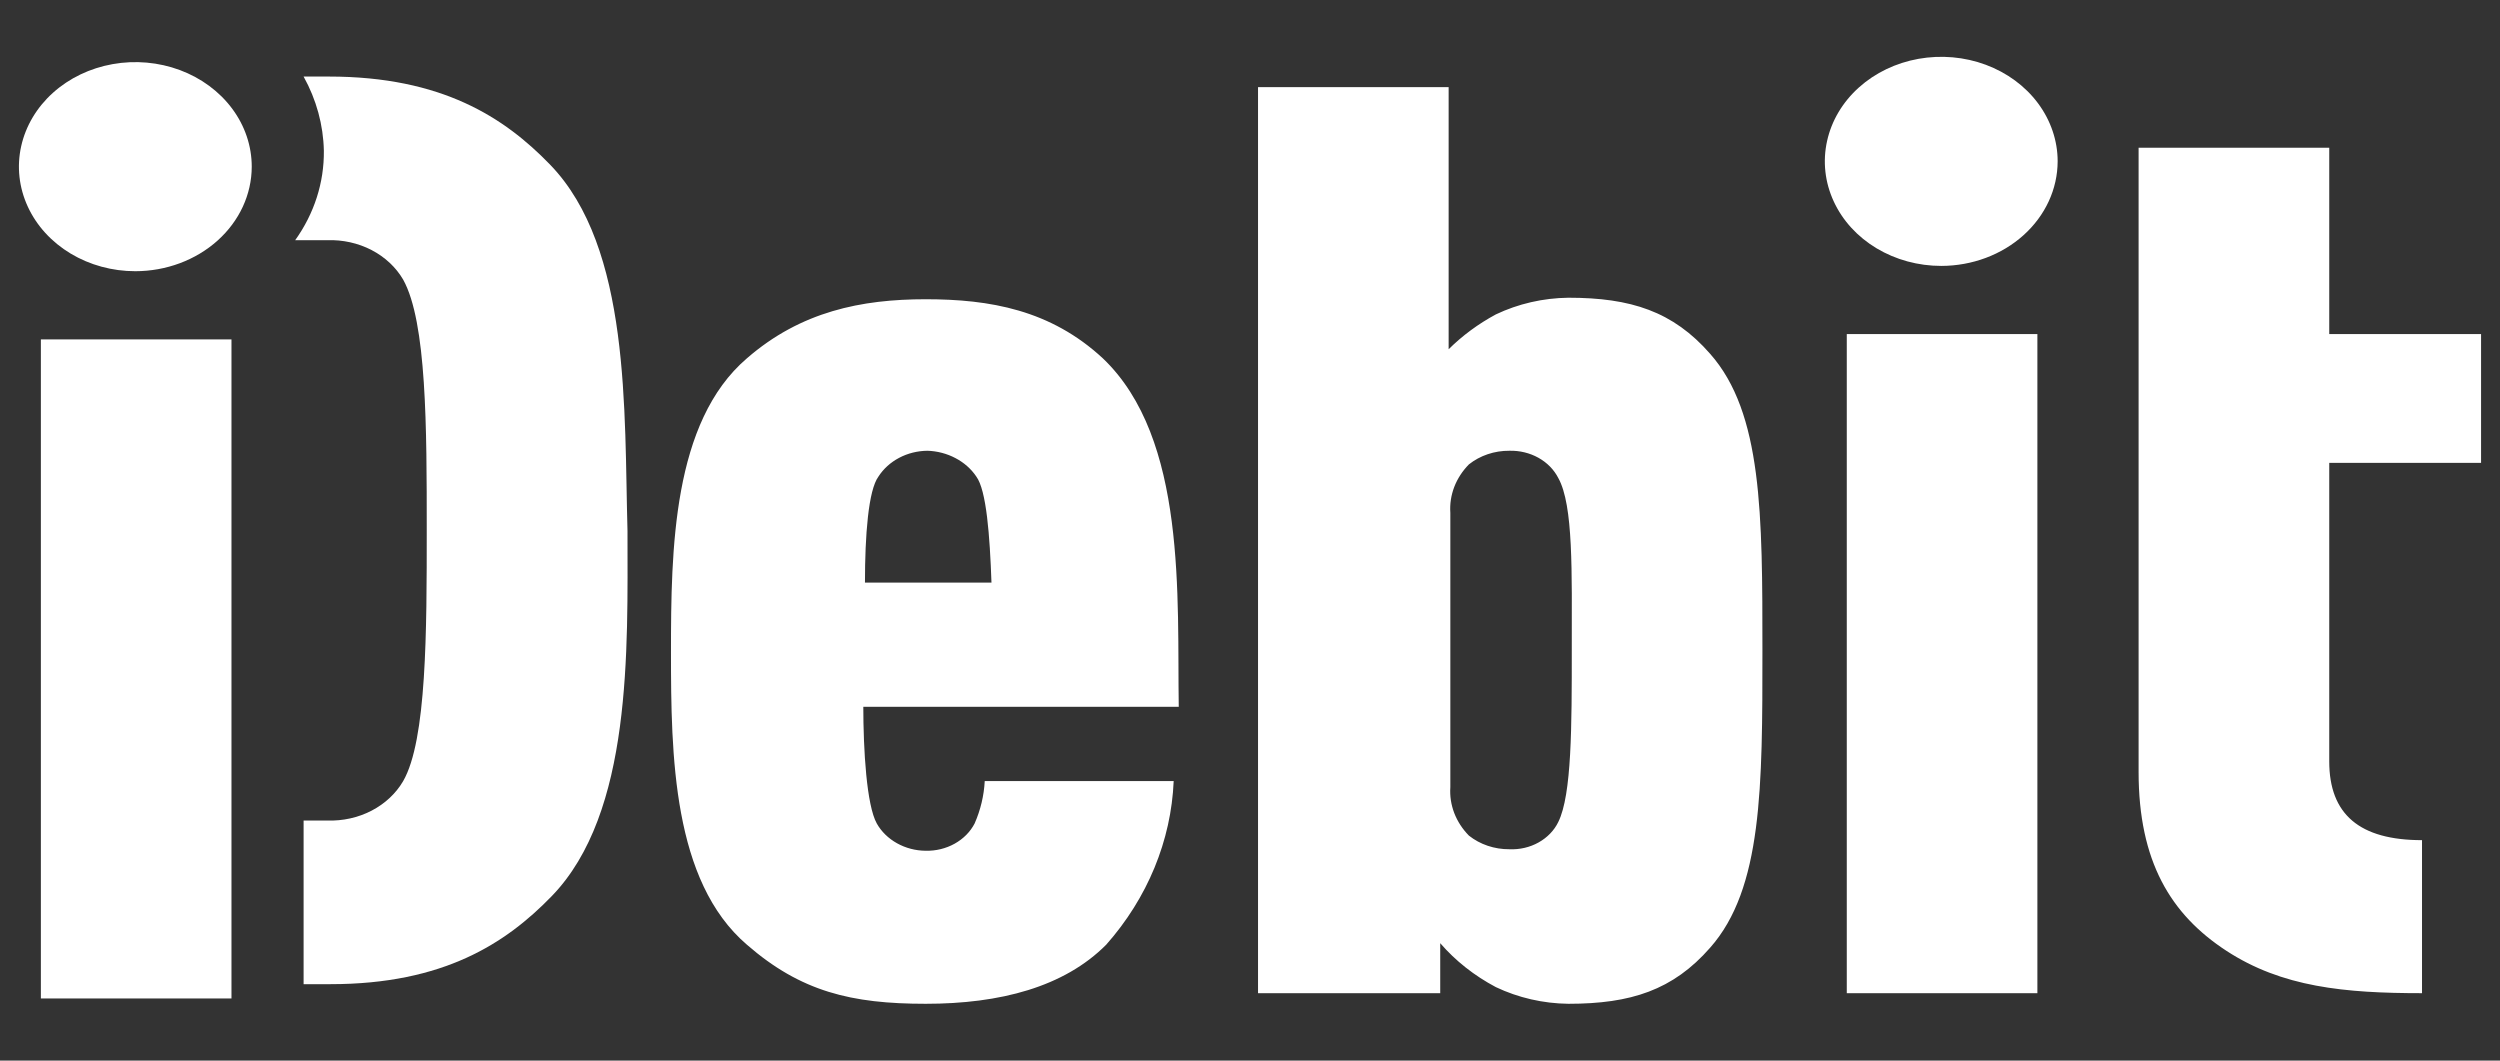
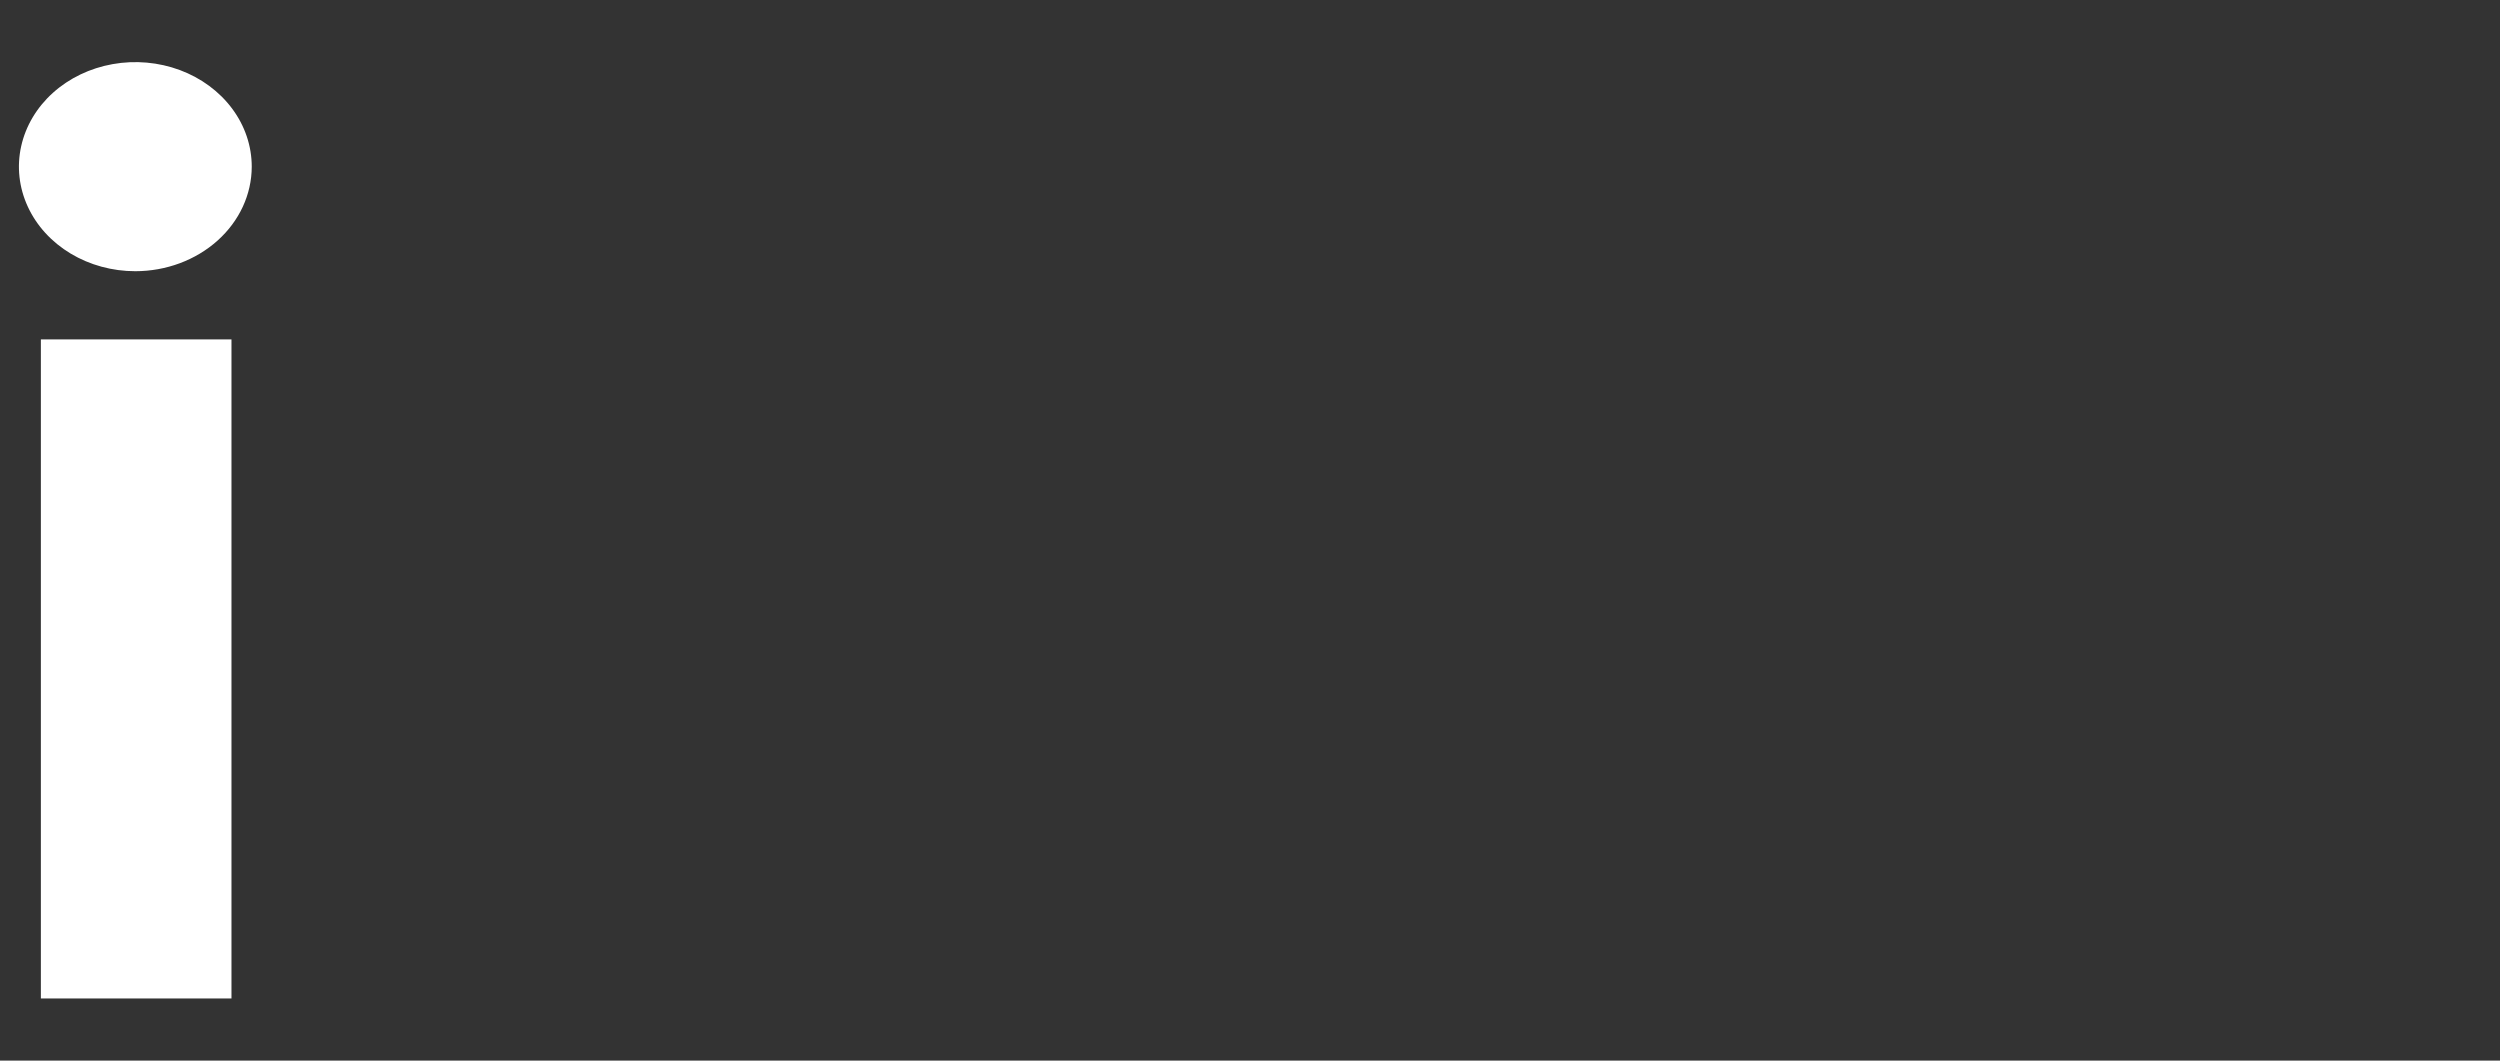
<svg xmlns="http://www.w3.org/2000/svg" width="66" height="28" viewBox="0 0 66 28" fill="none">
  <rect x="0" y="0" width="66" height="28" fill="#333333" stroke="none" />
  <path d="M3.573 7.16C2.965 7.16 2.371 6.998 1.866 6.695C1.36 6.391 0.966 5.96 0.734 5.456C0.501 4.952 0.44 4.397 0.559 3.861C0.678 3.326 0.97 2.834 1.4 2.448C1.83 2.062 2.377 1.799 2.973 1.693C3.57 1.586 4.187 1.641 4.749 1.85C5.31 2.059 5.79 2.413 6.128 2.867C6.466 3.32 6.646 3.854 6.646 4.4C6.645 5.132 6.321 5.833 5.745 6.35C5.168 6.868 4.388 7.159 3.573 7.16ZM1.079 26.36V8.96H6.111V26.36H1.079Z" fill="#ffffff" />
-   <path d="M14.517 4.341C13.315 3.101 11.667 2.021 8.683 2.021H8.015C8.354 2.631 8.536 3.301 8.55 3.981C8.559 4.818 8.296 5.638 7.793 6.341H8.639C9.048 6.327 9.454 6.417 9.809 6.601C10.163 6.785 10.453 7.056 10.643 7.381C11.266 8.501 11.266 11.302 11.266 13.982C11.266 16.662 11.266 19.541 10.643 20.622C10.453 20.948 10.163 21.218 9.809 21.402C9.454 21.586 9.048 21.676 8.639 21.662H8.015V25.982H8.728C11.712 25.982 13.36 24.901 14.562 23.662C16.7 21.462 16.566 17.142 16.566 14.021C16.477 10.861 16.655 6.541 14.517 4.341Z" fill="#ffffff" />
-   <path d="M22.791 18.62C22.791 19.82 22.88 21.26 23.147 21.74C23.268 21.955 23.453 22.135 23.681 22.262C23.908 22.389 24.17 22.458 24.438 22.46C24.708 22.466 24.974 22.401 25.203 22.273C25.433 22.145 25.616 21.96 25.73 21.74C25.887 21.382 25.977 21.004 25.997 20.62H30.985C30.919 22.194 30.294 23.707 29.204 24.94C28.09 26.06 26.398 26.5 24.438 26.5C22.479 26.5 21.143 26.18 19.718 24.94C17.758 23.26 17.714 19.94 17.714 17.22C17.714 14.5 17.758 11.14 19.718 9.46C21.143 8.22 22.746 7.9 24.438 7.9C26.131 7.9 27.734 8.18 29.115 9.46C31.341 11.58 31.074 15.78 31.119 18.66H22.791V18.62ZM25.774 12.58C25.639 12.379 25.45 12.212 25.224 12.094C24.999 11.975 24.744 11.908 24.483 11.9C24.221 11.903 23.963 11.967 23.737 12.087C23.511 12.206 23.323 12.376 23.192 12.58C22.924 12.94 22.835 14.14 22.835 15.38H26.175C26.131 14.14 26.042 12.94 25.774 12.58ZM45.147 25.02C44.167 26.14 43.054 26.5 41.406 26.5C40.738 26.492 40.082 26.341 39.491 26.06C38.924 25.76 38.425 25.367 38.022 24.9V26.22H33.212V2.3H38.244V9.22C38.607 8.86 39.027 8.55 39.491 8.3C40.082 8.019 40.738 7.868 41.406 7.86C43.054 7.86 44.167 8.22 45.147 9.34C46.528 10.9 46.528 13.58 46.528 17.18C46.528 20.78 46.528 23.46 45.147 25.02ZM41.139 12.62C41.026 12.399 40.844 12.213 40.614 12.085C40.384 11.957 40.118 11.893 39.848 11.9C39.454 11.897 39.073 12.026 38.779 12.26C38.608 12.434 38.476 12.637 38.392 12.856C38.308 13.076 38.273 13.308 38.289 13.54V20.78C38.273 21.012 38.308 21.244 38.392 21.464C38.476 21.683 38.608 21.886 38.779 22.06C39.073 22.294 39.454 22.423 39.848 22.42C40.119 22.432 40.388 22.37 40.618 22.241C40.849 22.112 41.031 21.924 41.139 21.7C41.495 20.98 41.495 19.18 41.495 17.14C41.495 15.1 41.54 13.34 41.139 12.62ZM51.249 7.02C50.641 7.02 50.047 6.858 49.541 6.555C49.036 6.252 48.642 5.821 48.41 5.316C48.177 4.812 48.116 4.257 48.235 3.722C48.353 3.186 48.646 2.694 49.076 2.308C49.505 1.922 50.053 1.66 50.649 1.553C51.245 1.447 51.863 1.501 52.425 1.71C52.986 1.919 53.466 2.273 53.804 2.727C54.141 3.181 54.322 3.714 54.322 4.26C54.32 4.992 53.996 5.693 53.42 6.21C52.844 6.728 52.063 7.019 51.249 7.02ZM48.755 26.22V8.82H53.787V26.22H48.755ZM56.459 3.9H61.492V8.82H65.5V12.22H61.492V20.1C61.492 21.5 62.293 22.18 63.941 22.18V26.22C61.893 26.22 60.245 26.06 58.775 25.1C57.305 24.14 56.459 22.74 56.459 20.38V3.9Z" fill="#ffffff" />
</svg>